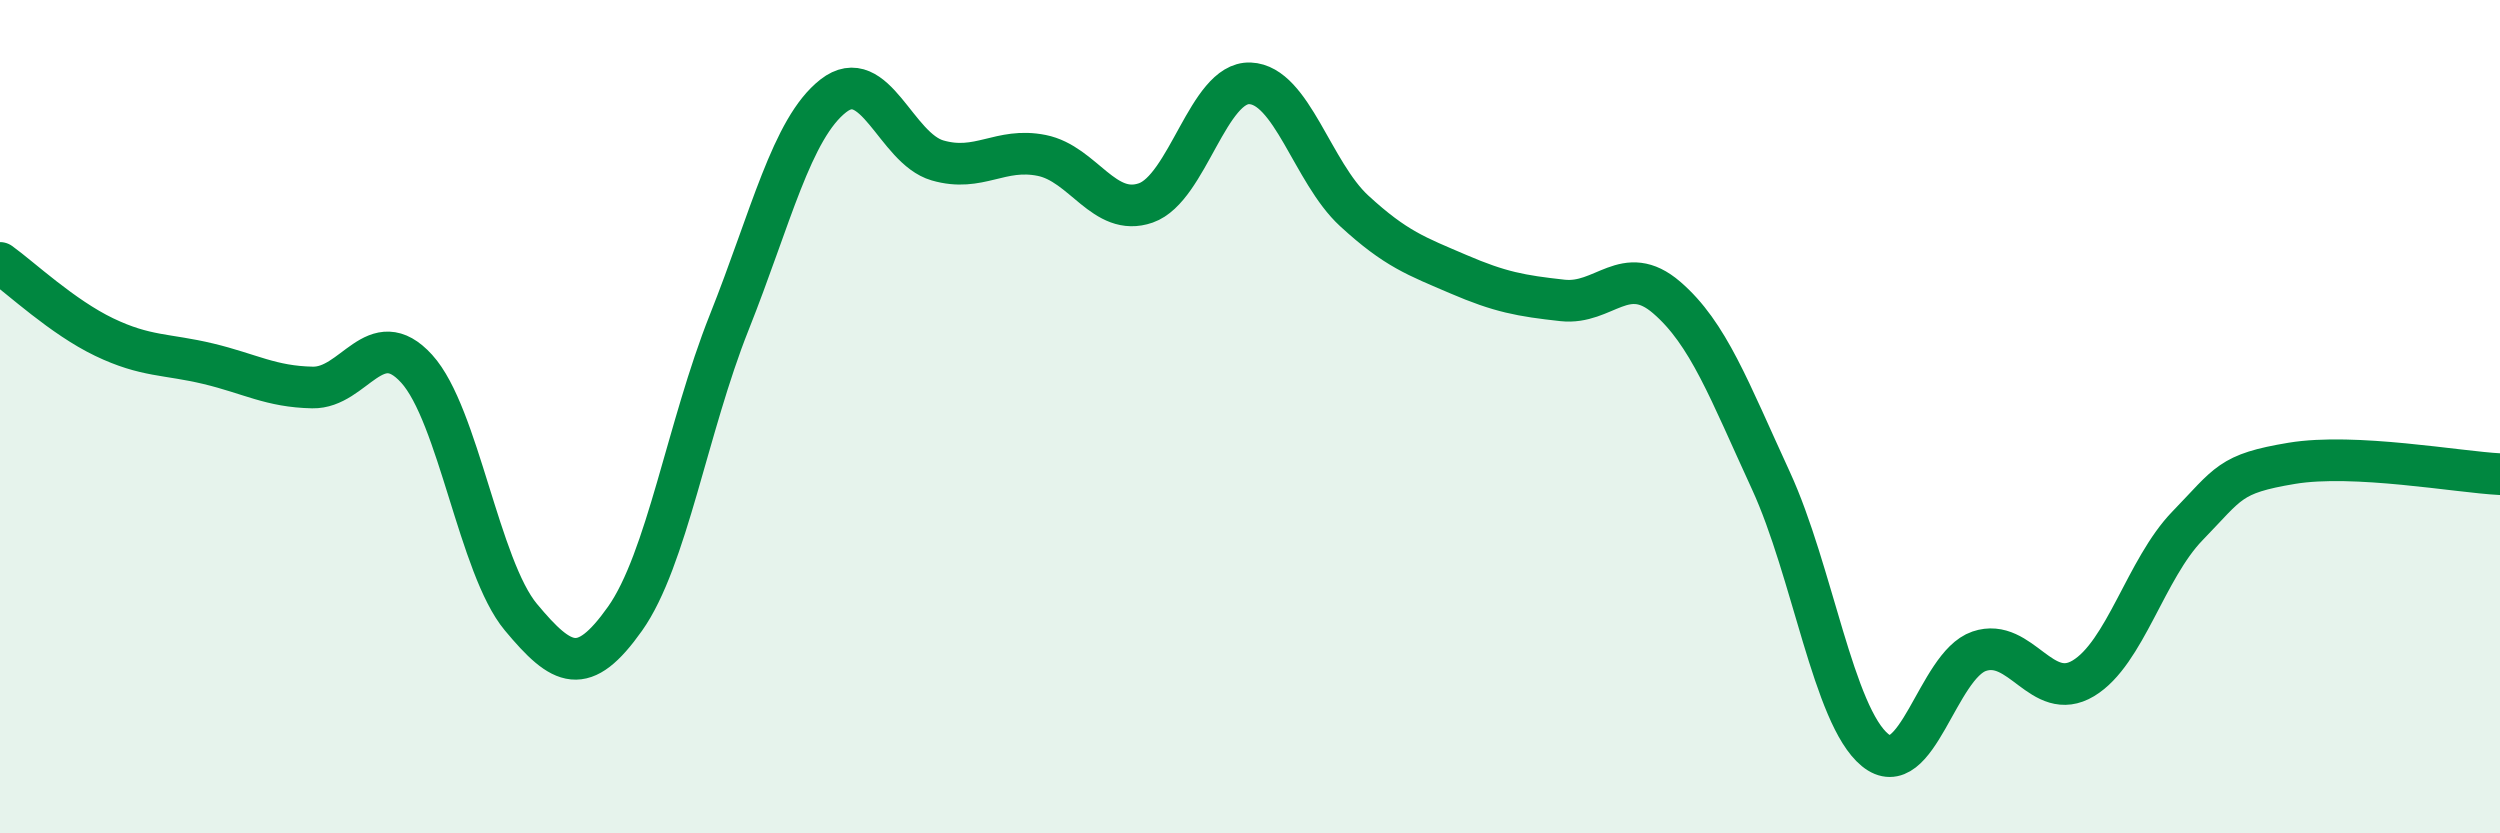
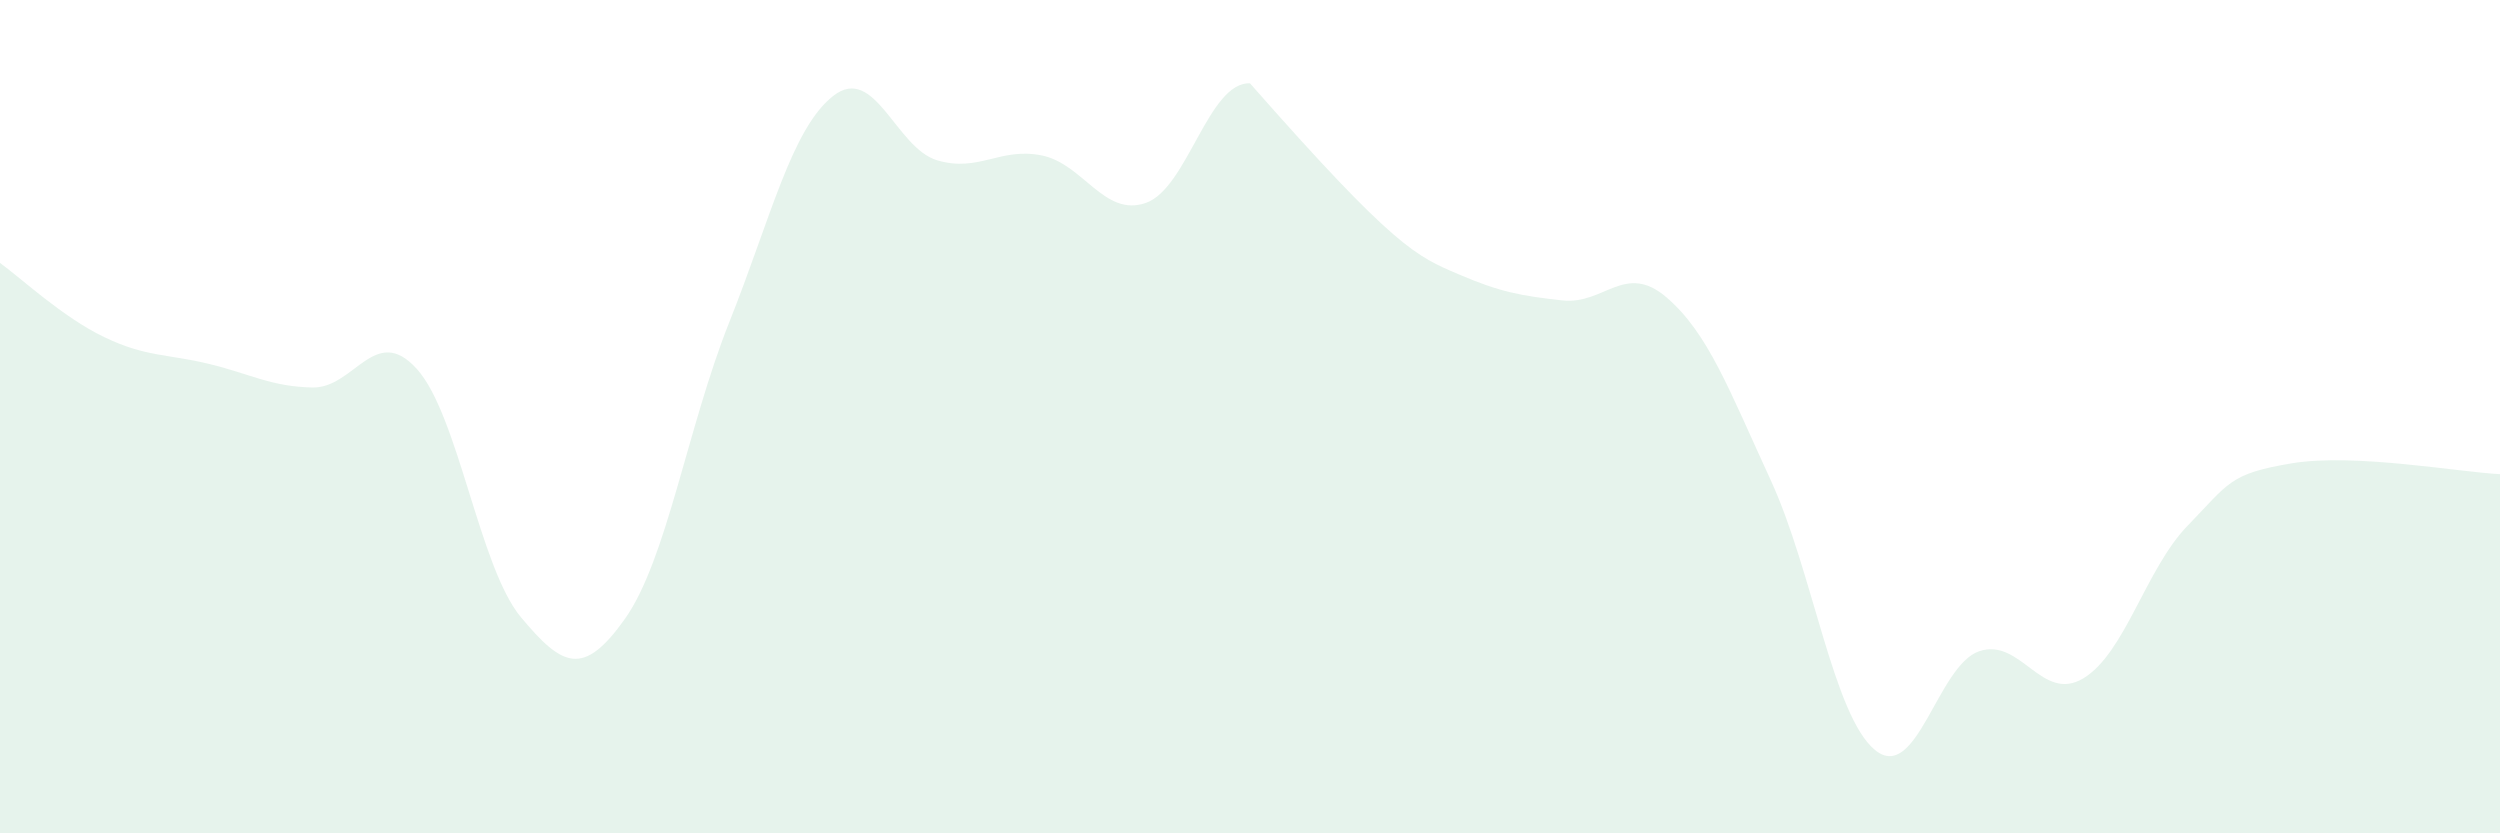
<svg xmlns="http://www.w3.org/2000/svg" width="60" height="20" viewBox="0 0 60 20">
-   <path d="M 0,6.31 C 0.5,6.67 1.5,7.61 2.5,8.09 C 3.5,8.57 4,8.49 5,8.73 C 6,8.97 6.5,9.28 7.5,9.3 C 8.5,9.32 9,7.75 10,8.85 C 11,9.95 11.5,13.61 12.5,14.81 C 13.5,16.01 14,16.26 15,14.85 C 16,13.44 16.5,10.25 17.5,7.74 C 18.5,5.23 19,3.08 20,2.3 C 21,1.52 21.5,3.56 22.5,3.85 C 23.5,4.14 24,3.53 25,3.73 C 26,3.93 26.5,5.22 27.5,4.87 C 28.5,4.52 29,1.96 30,2 C 31,2.04 31.5,4.14 32.5,5.06 C 33.5,5.98 34,6.15 35,6.58 C 36,7.01 36.5,7.1 37.5,7.21 C 38.5,7.32 39,6.28 40,7.14 C 41,8 41.5,9.36 42.5,11.53 C 43.5,13.7 44,17.18 45,18 C 46,18.82 46.5,15.97 47.5,15.63 C 48.5,15.29 49,16.88 50,16.28 C 51,15.68 51.5,13.65 52.5,12.62 C 53.5,11.59 53.5,11.37 55,11.12 C 56.5,10.87 59,11.33 60,11.38L60 20L0 20Z" fill="#008740" opacity="0.1" stroke-linecap="round" stroke-linejoin="round" />
-   <path d="M 0,6.31 C 0.5,6.67 1.5,7.61 2.5,8.09 C 3.5,8.57 4,8.49 5,8.73 C 6,8.97 6.5,9.28 7.5,9.3 C 8.5,9.32 9,7.75 10,8.85 C 11,9.95 11.5,13.61 12.5,14.81 C 13.5,16.01 14,16.26 15,14.85 C 16,13.44 16.5,10.25 17.5,7.74 C 18.5,5.23 19,3.08 20,2.3 C 21,1.52 21.5,3.56 22.5,3.85 C 23.5,4.14 24,3.53 25,3.73 C 26,3.93 26.5,5.22 27.5,4.87 C 28.5,4.52 29,1.96 30,2 C 31,2.04 31.5,4.14 32.5,5.06 C 33.5,5.98 34,6.15 35,6.58 C 36,7.01 36.5,7.1 37.5,7.21 C 38.5,7.32 39,6.28 40,7.14 C 41,8 41.5,9.36 42.5,11.53 C 43.5,13.7 44,17.18 45,18 C 46,18.82 46.5,15.97 47.5,15.63 C 48.5,15.29 49,16.88 50,16.28 C 51,15.68 51.5,13.65 52.5,12.62 C 53.5,11.59 53.5,11.37 55,11.12 C 56.5,10.87 59,11.33 60,11.38" stroke="#008740" stroke-width="1" fill="none" stroke-linecap="round" stroke-linejoin="round" />
+   <path d="M 0,6.31 C 0.5,6.67 1.5,7.61 2.5,8.09 C 3.5,8.57 4,8.49 5,8.73 C 6,8.97 6.5,9.28 7.5,9.3 C 8.5,9.32 9,7.75 10,8.85 C 11,9.95 11.5,13.61 12.5,14.81 C 13.5,16.01 14,16.26 15,14.85 C 16,13.44 16.5,10.25 17.5,7.74 C 18.5,5.23 19,3.08 20,2.3 C 21,1.52 21.5,3.56 22.5,3.85 C 23.5,4.14 24,3.53 25,3.73 C 26,3.93 26.5,5.22 27.5,4.87 C 28.5,4.52 29,1.96 30,2 C 33.5,5.98 34,6.15 35,6.58 C 36,7.01 36.5,7.1 37.5,7.21 C 38.5,7.32 39,6.28 40,7.14 C 41,8 41.5,9.36 42.5,11.53 C 43.5,13.7 44,17.18 45,18 C 46,18.82 46.5,15.97 47.5,15.63 C 48.5,15.29 49,16.88 50,16.28 C 51,15.68 51.5,13.65 52.5,12.62 C 53.5,11.59 53.5,11.37 55,11.12 C 56.5,10.87 59,11.33 60,11.38L60 20L0 20Z" fill="#008740" opacity="0.1" stroke-linecap="round" stroke-linejoin="round" />
</svg>